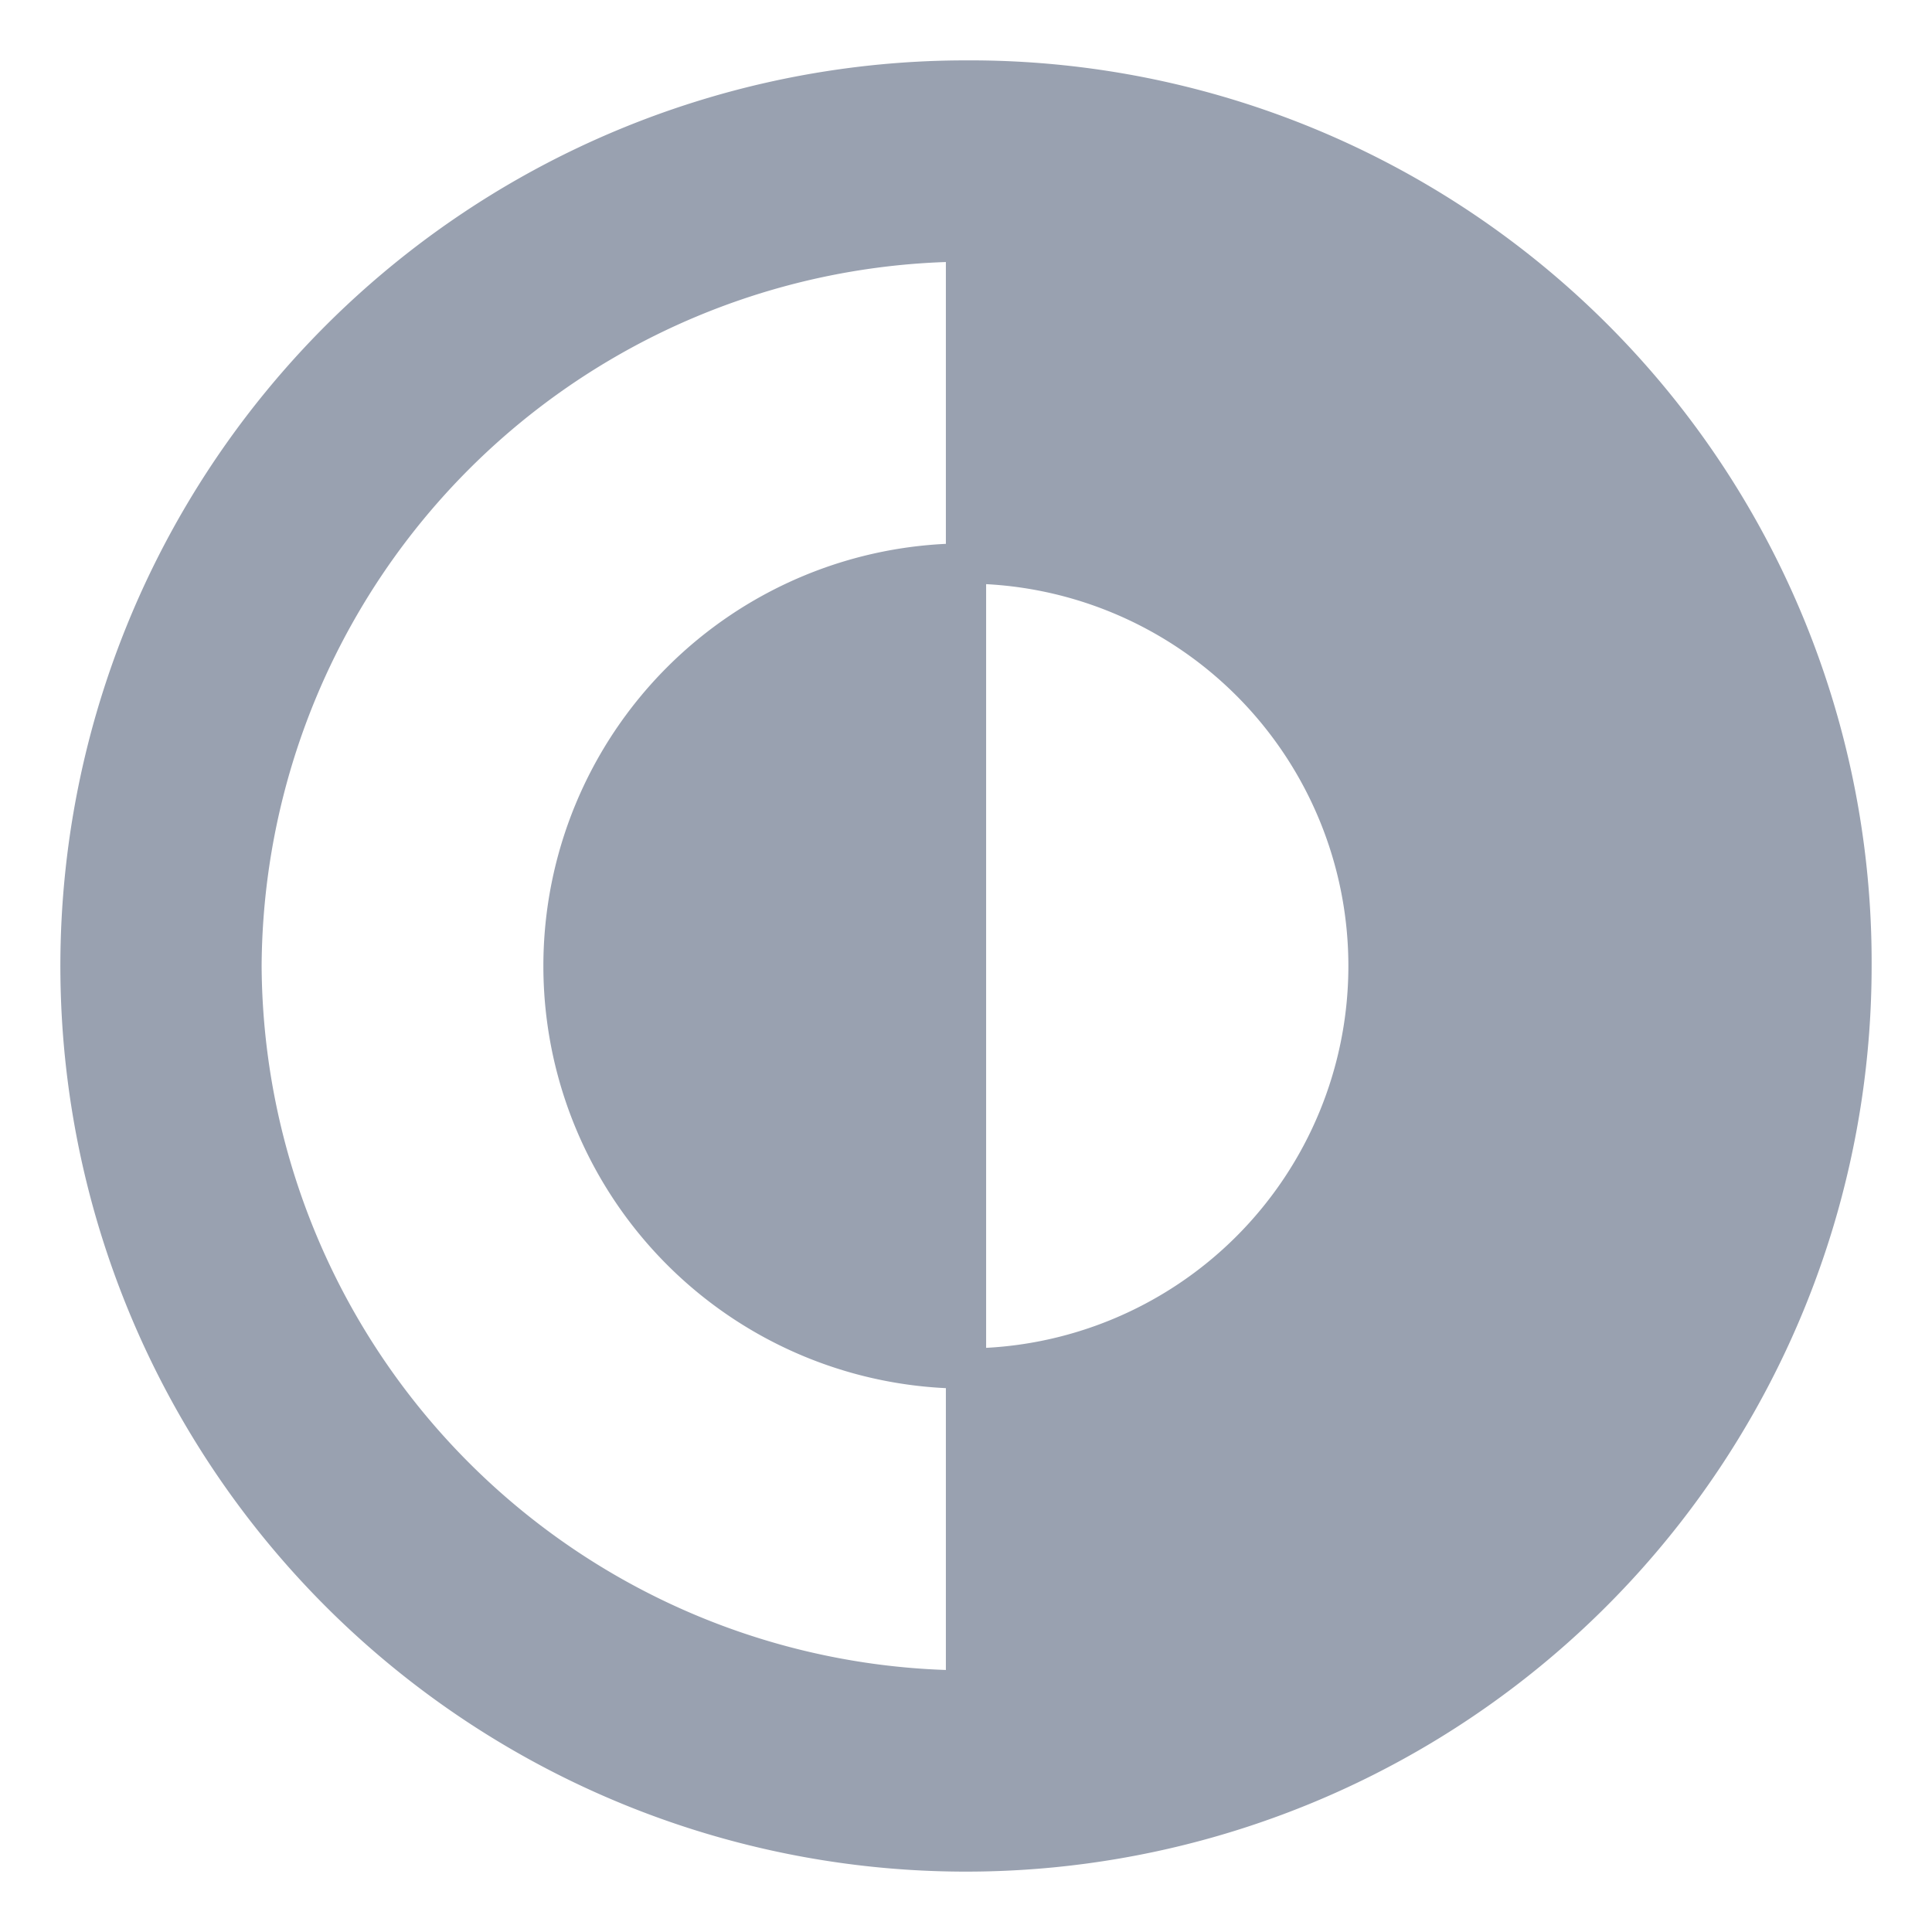
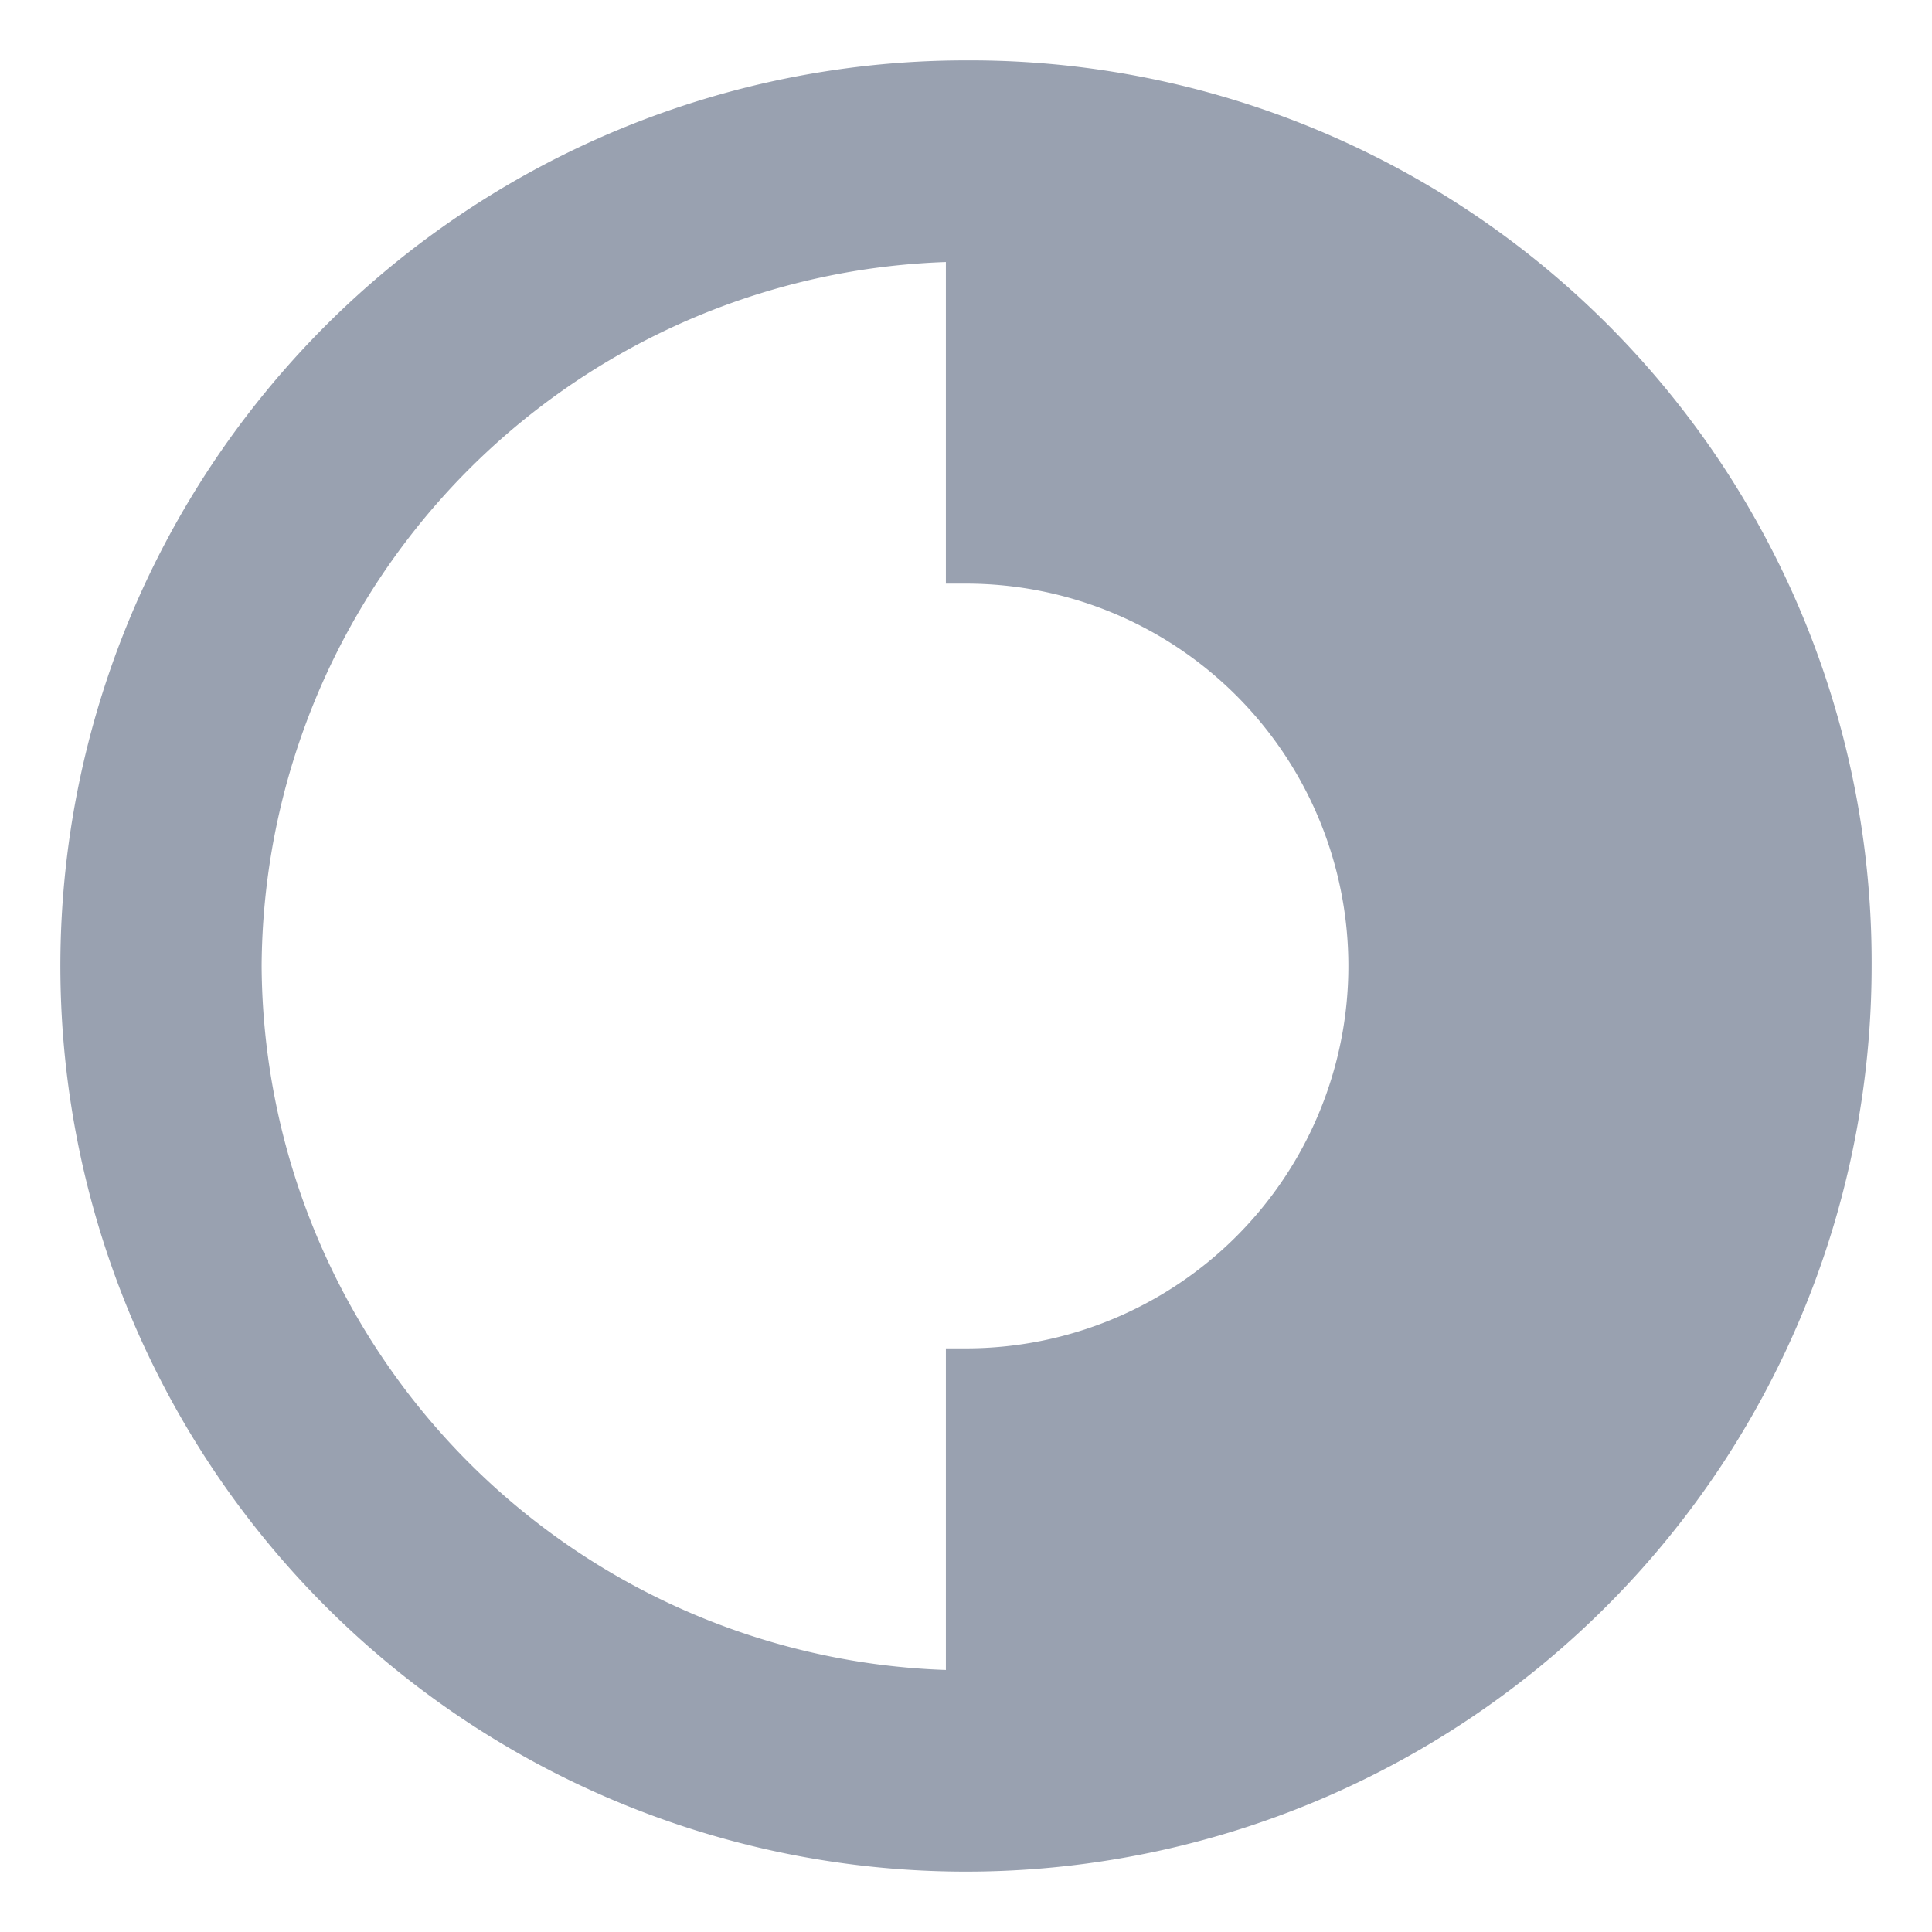
<svg xmlns="http://www.w3.org/2000/svg" width="800px" height="800px" viewBox="0 0 48 48" fill="#99a1b0" stroke="#99a1b0">
  <defs />
  <g id="SVGRepo_bgCarrier" stroke-width="0" />
  <g id="SVGRepo_tracerCarrier" stroke-linecap="round" stroke-linejoin="round" />
  <g id="SVGRepo_iconCarrier">
    <title>dark-mode</title>
    <g id="Layer_2" data-name="Layer 2">
      <g id="Icons">
        <g>
          <g>
-             <path d="M14,24A10,10,0,0,0,24,34V14A10,10,0,0,0,14,24Z" />
            <path d="M24,2A22,22,0,1,0,46,24,21.9,21.9,0,0,0,24,2ZM6,24A18.1,18.1,0,0,1,24,6v8a10,10,0,0,1,0,20v8A18.1,18.1,0,0,1,6,24Z" />
          </g>
        </g>
      </g>
    </g>
  </g>
</svg>